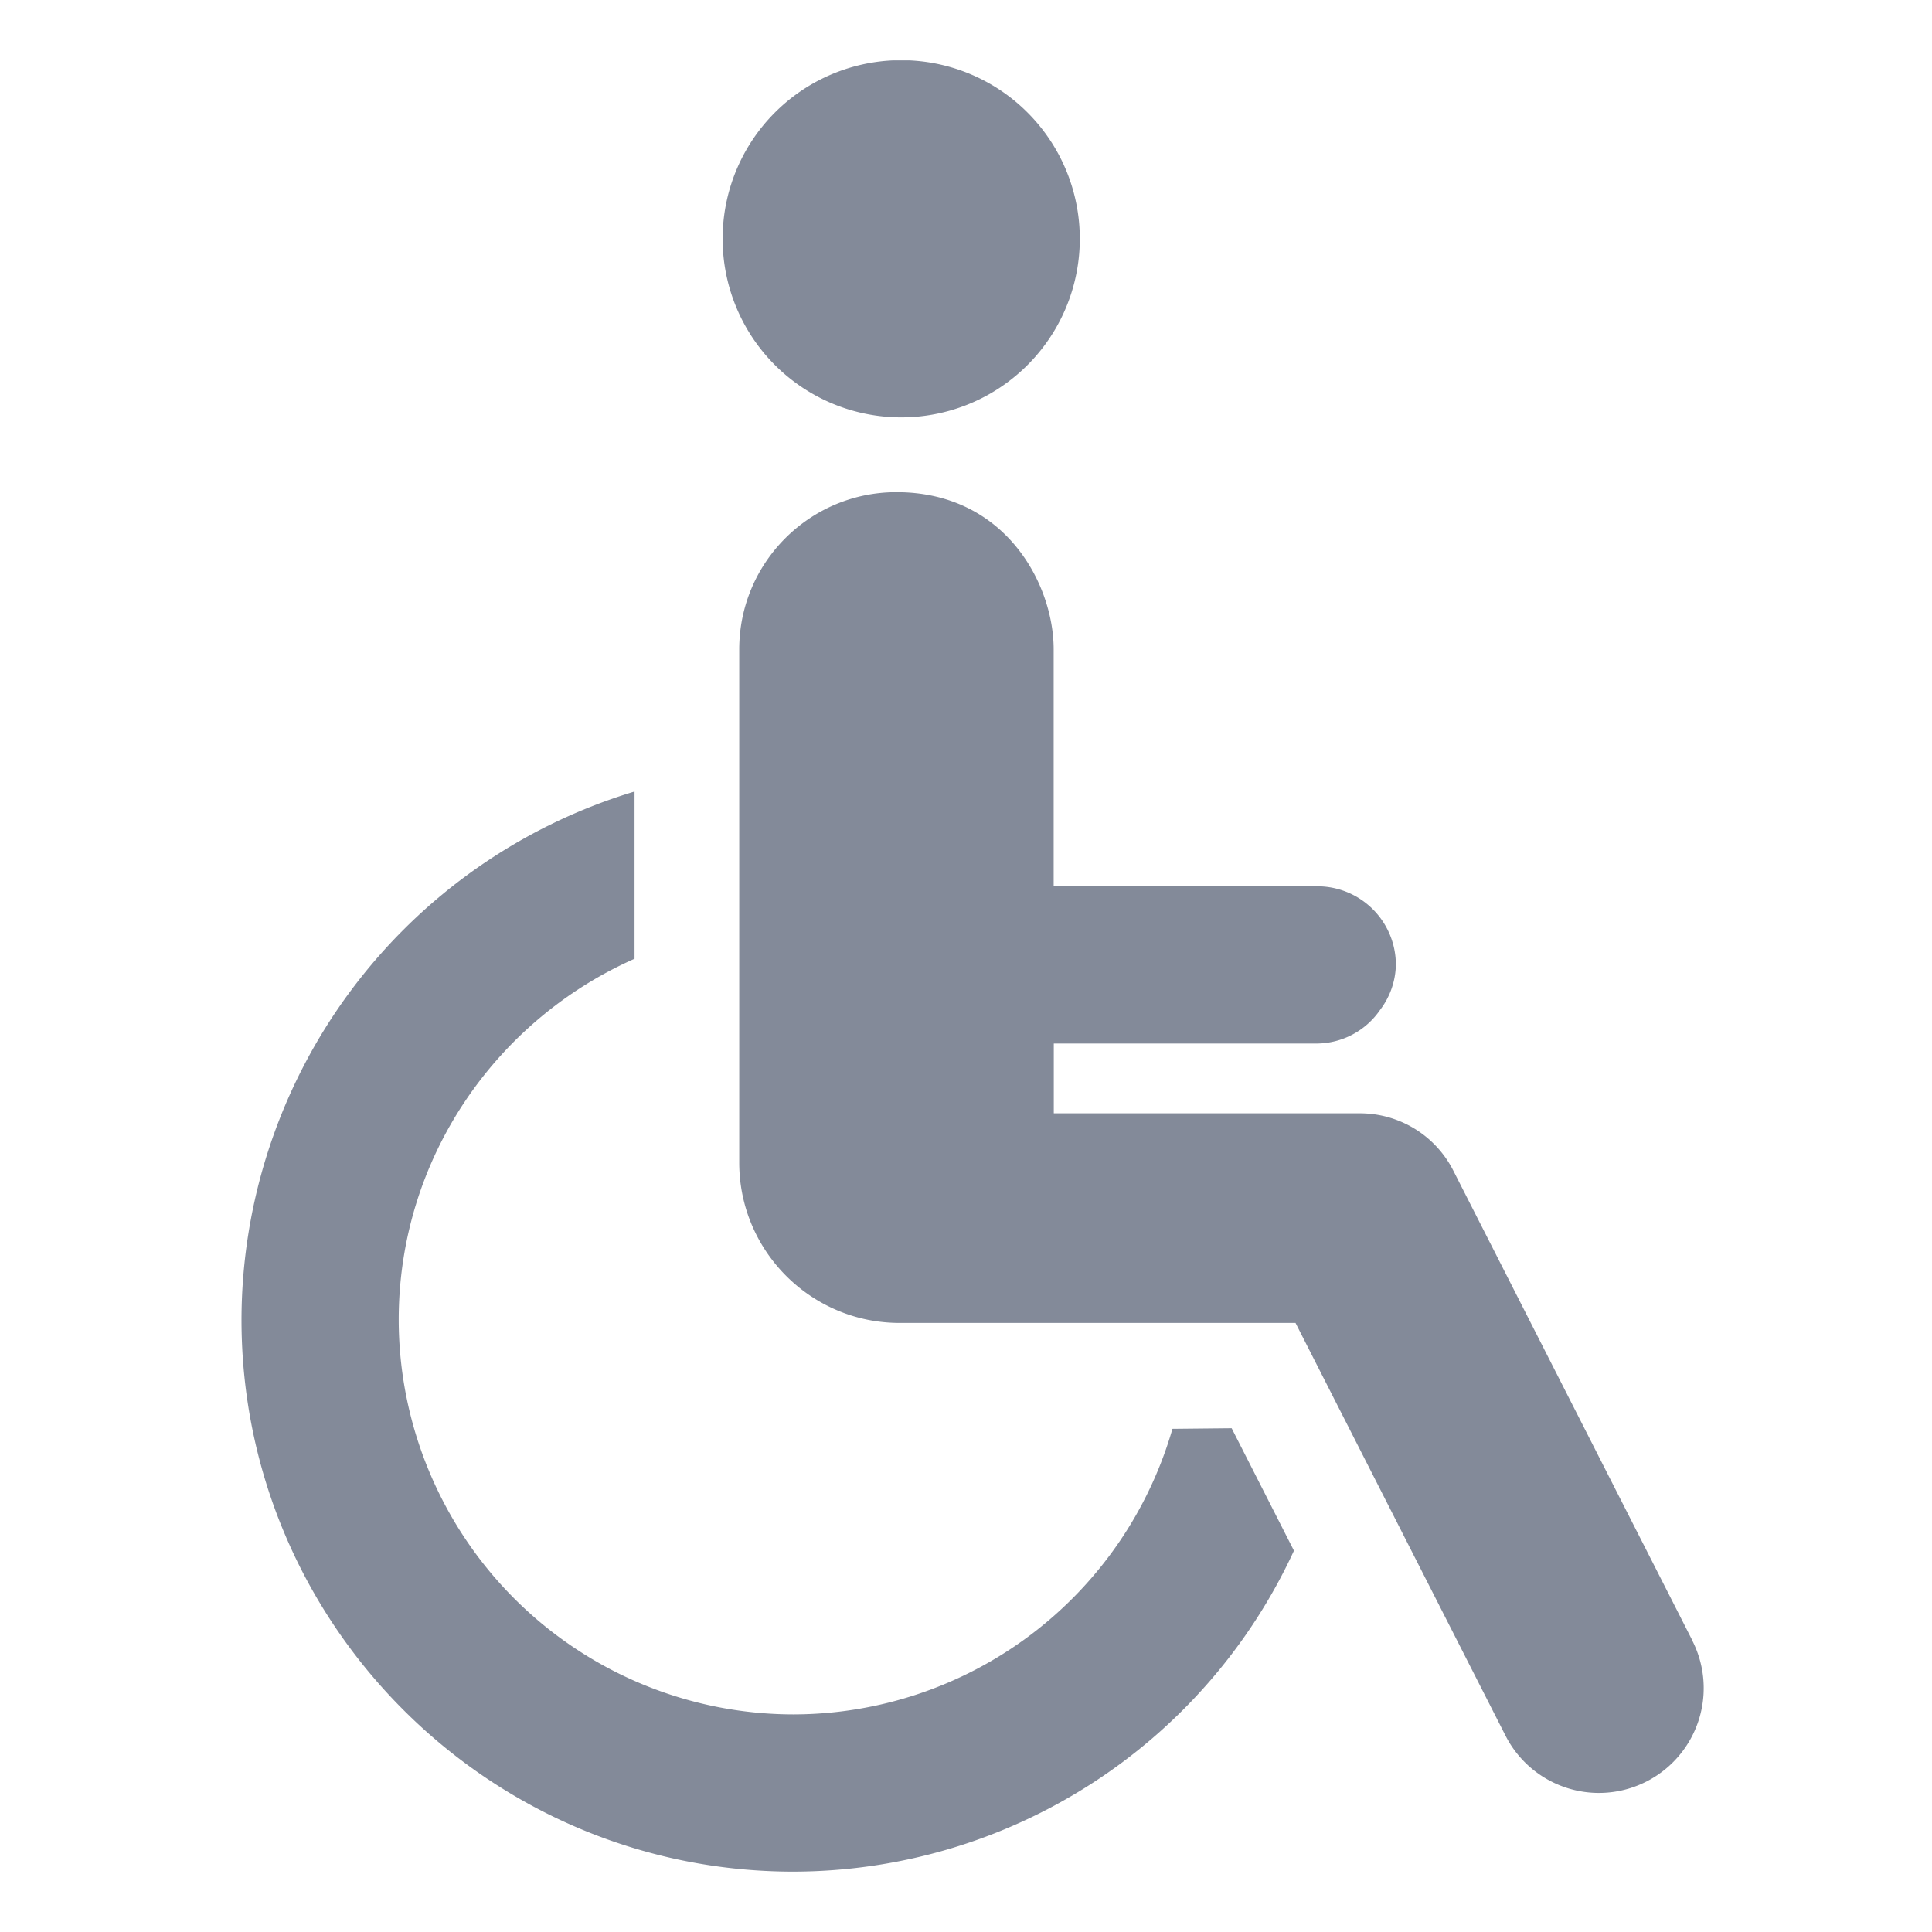
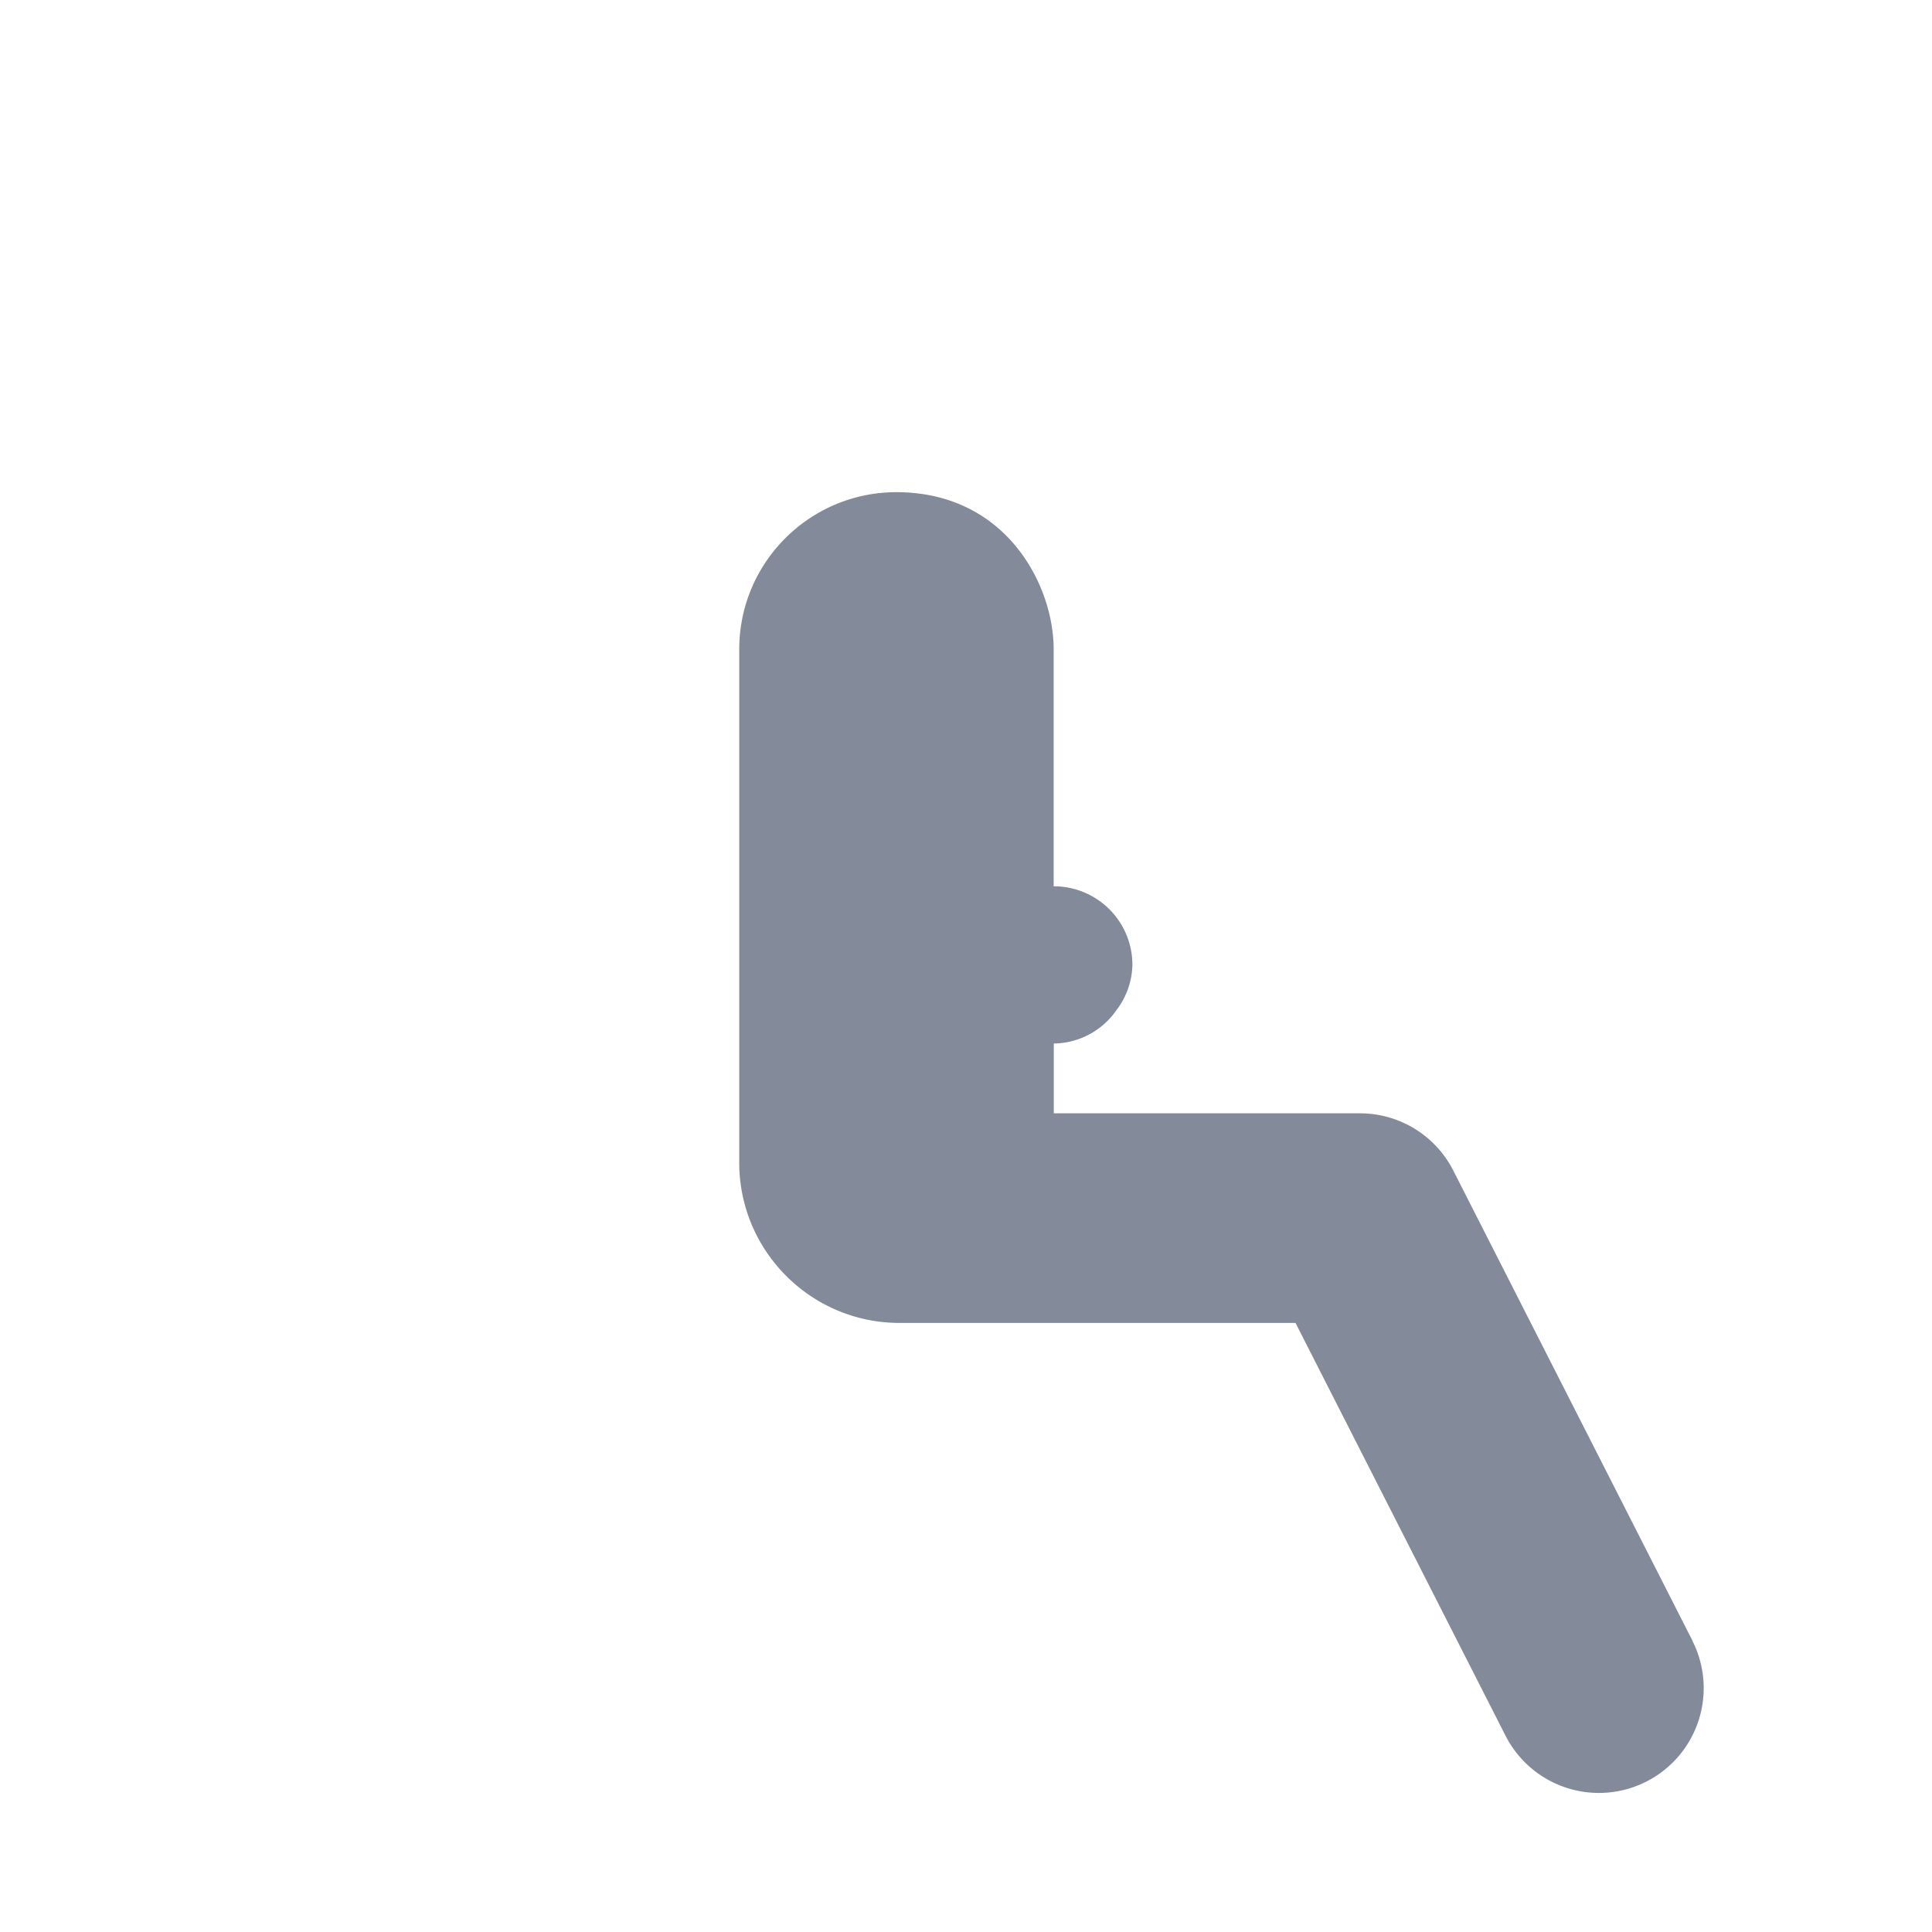
<svg xmlns="http://www.w3.org/2000/svg" width="16" height="16" fill="none">
  <g clip-path="url(#clip0)" fill="#838A99">
-     <path d="M7.425 3.456a1.479 1.479 0 100-2.957 1.479 1.479 0 000 2.957zm2.285 8.376a3.272 3.272 0 01-3.14 2.366 3.272 3.272 0 01-3.268-3.268c0-1.334.805-2.482 1.953-2.99V6.555A4.577 4.577 0 002 10.93c0 2.52 2.05 4.57 4.57 4.57a4.573 4.573 0 004.146-2.658l-.516-1.014-.49.005z" />
-     <path d="M14.016 13.587l-1.98-3.892a.867.867 0 00-.774-.475H8.727v-.578h2.182a.64.64 0 00.52-.278.635.635 0 00.131-.373.65.65 0 00-.65-.651H8.726V5.378c0-.54-.4-1.302-1.302-1.302-.719 0-1.302.583-1.302 1.302v4.25c0 .733.595 1.328 1.328 1.328h3.279l1.739 3.418a.867.867 0 101.547-.787z" />
+     <path d="M14.016 13.587l-1.98-3.892a.867.867 0 00-.774-.475H8.727v-.578a.64.64 0 00.52-.278.635.635 0 00.131-.373.65.65 0 00-.65-.651H8.726V5.378c0-.54-.4-1.302-1.302-1.302-.719 0-1.302.583-1.302 1.302v4.25c0 .733.595 1.328 1.328 1.328h3.279l1.739 3.418a.867.867 0 101.547-.787z" />
  </g>
  <defs>
    <clipPath id="clip0">
      <path fill="#fff" transform="translate(.5 .5)" d="M0 0h15v15H0z" />
    </clipPath>
  </defs>
</svg>